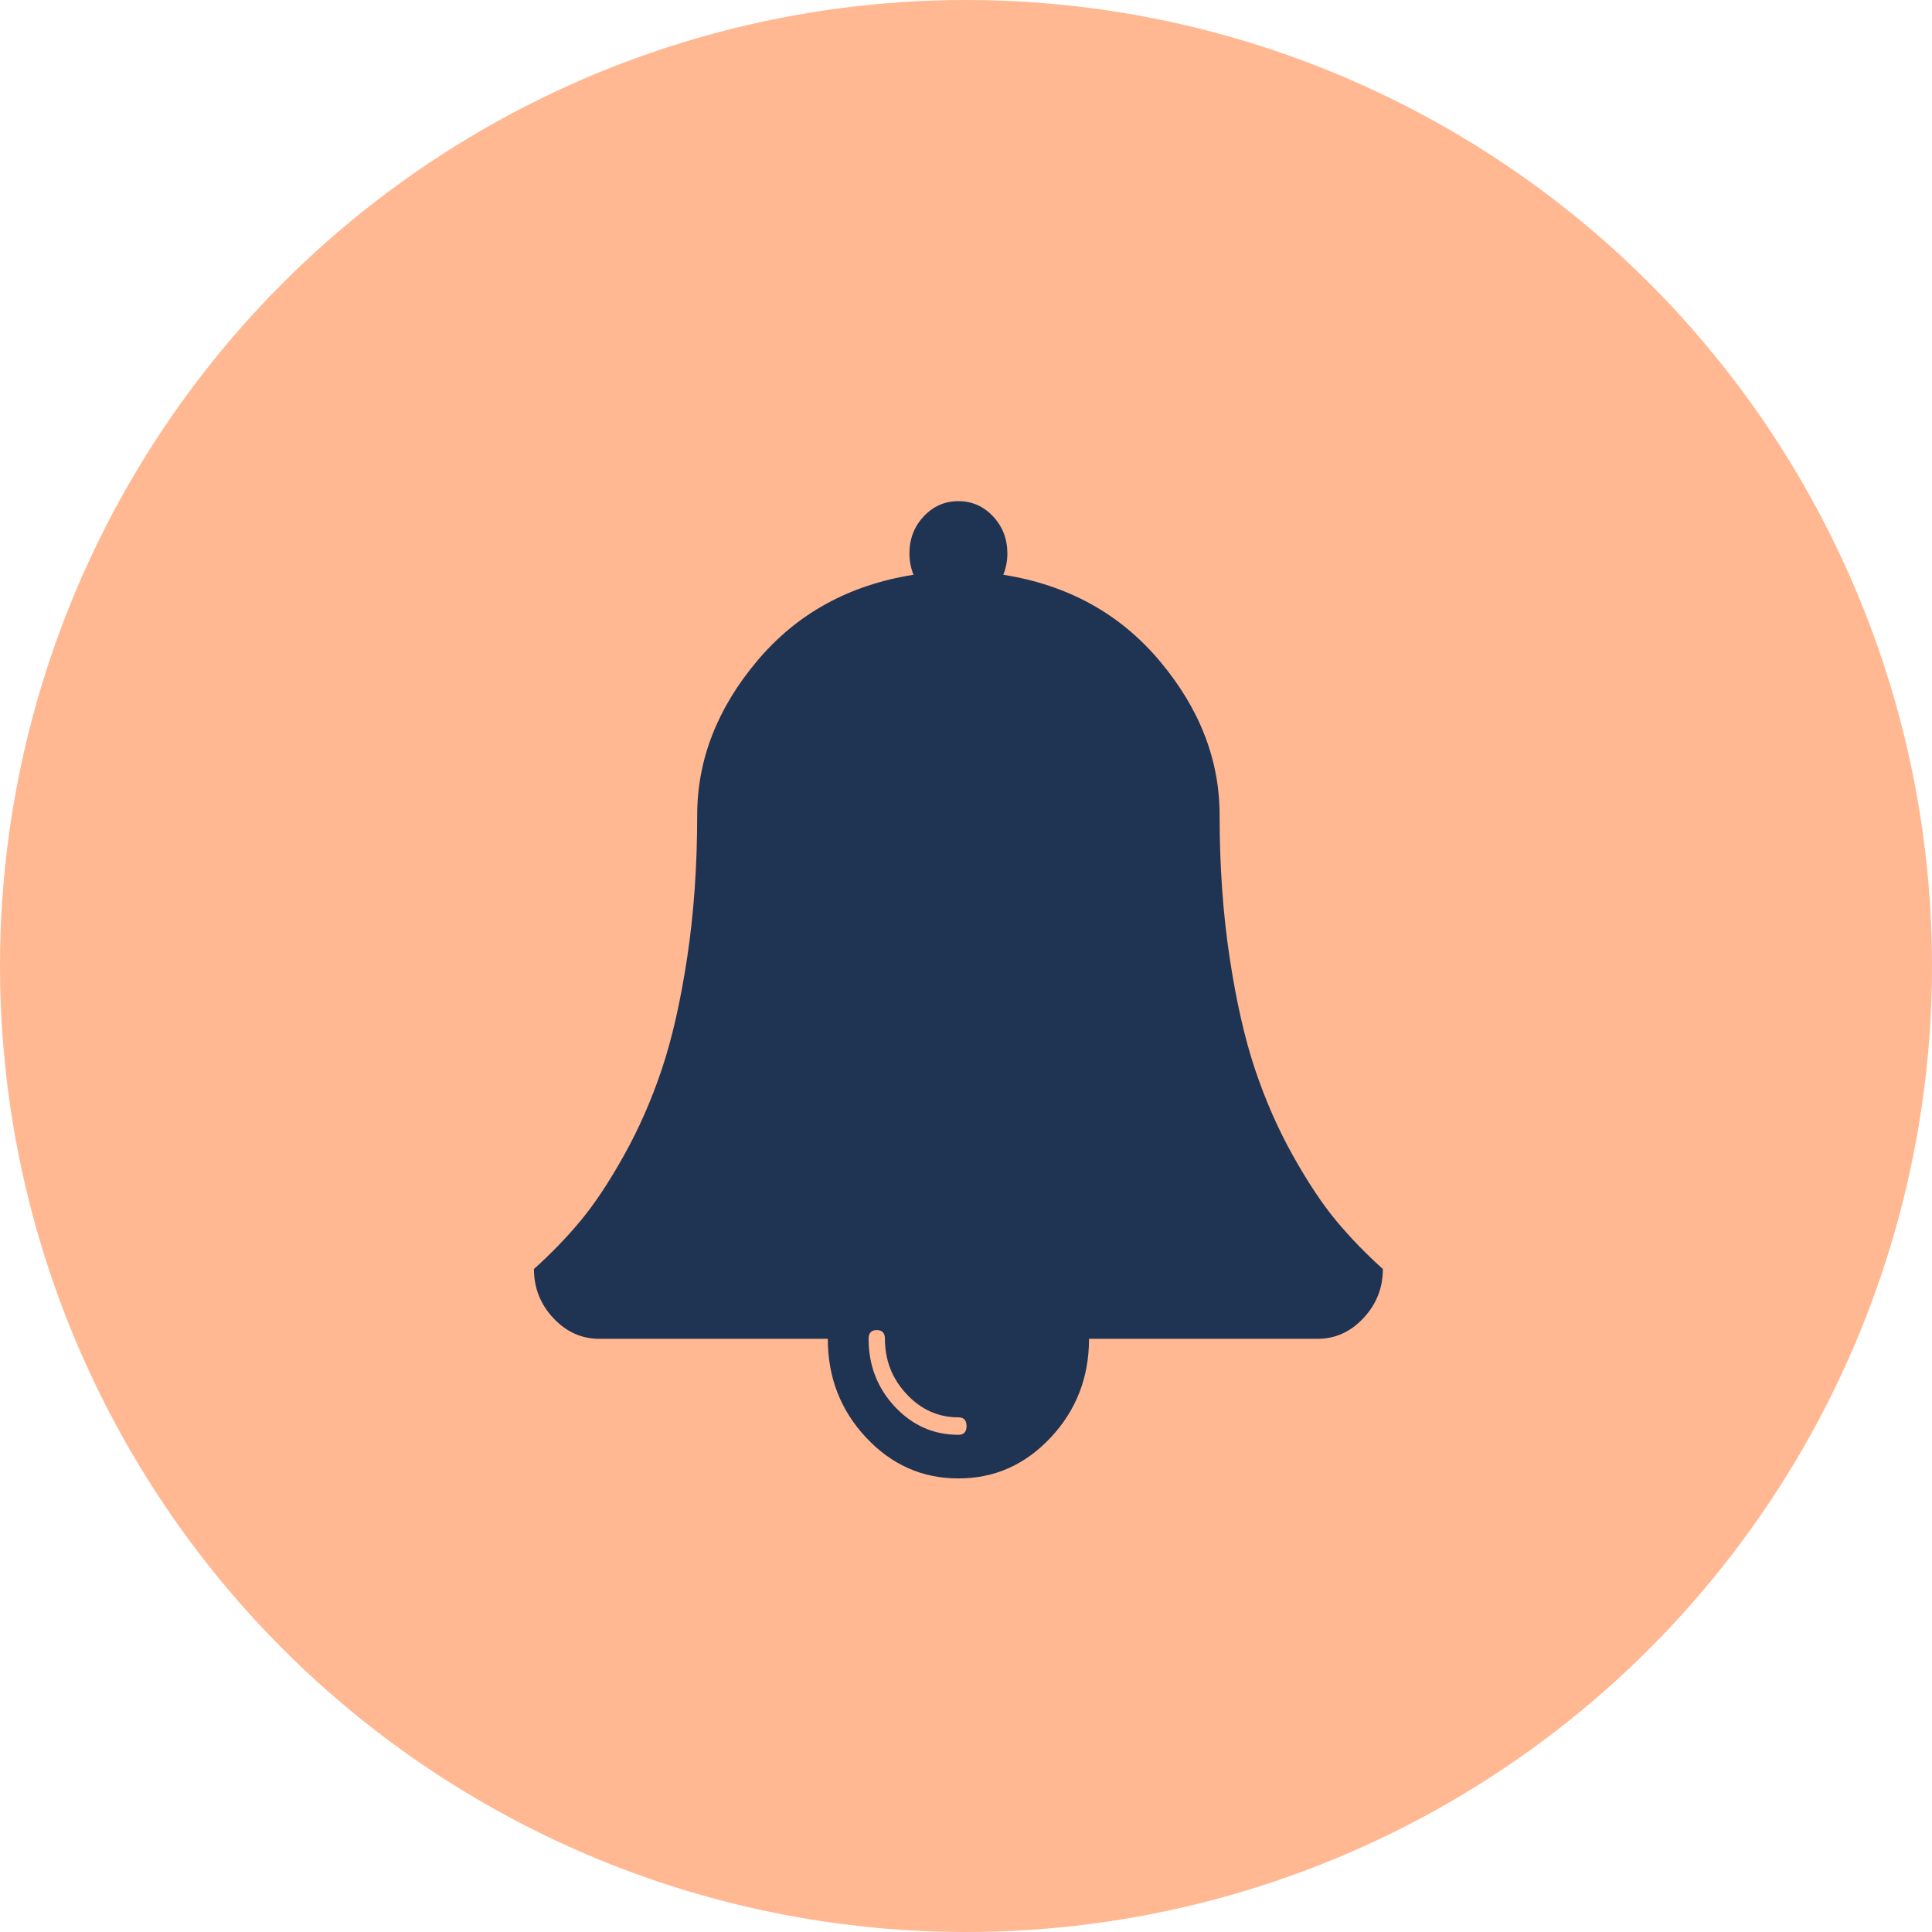
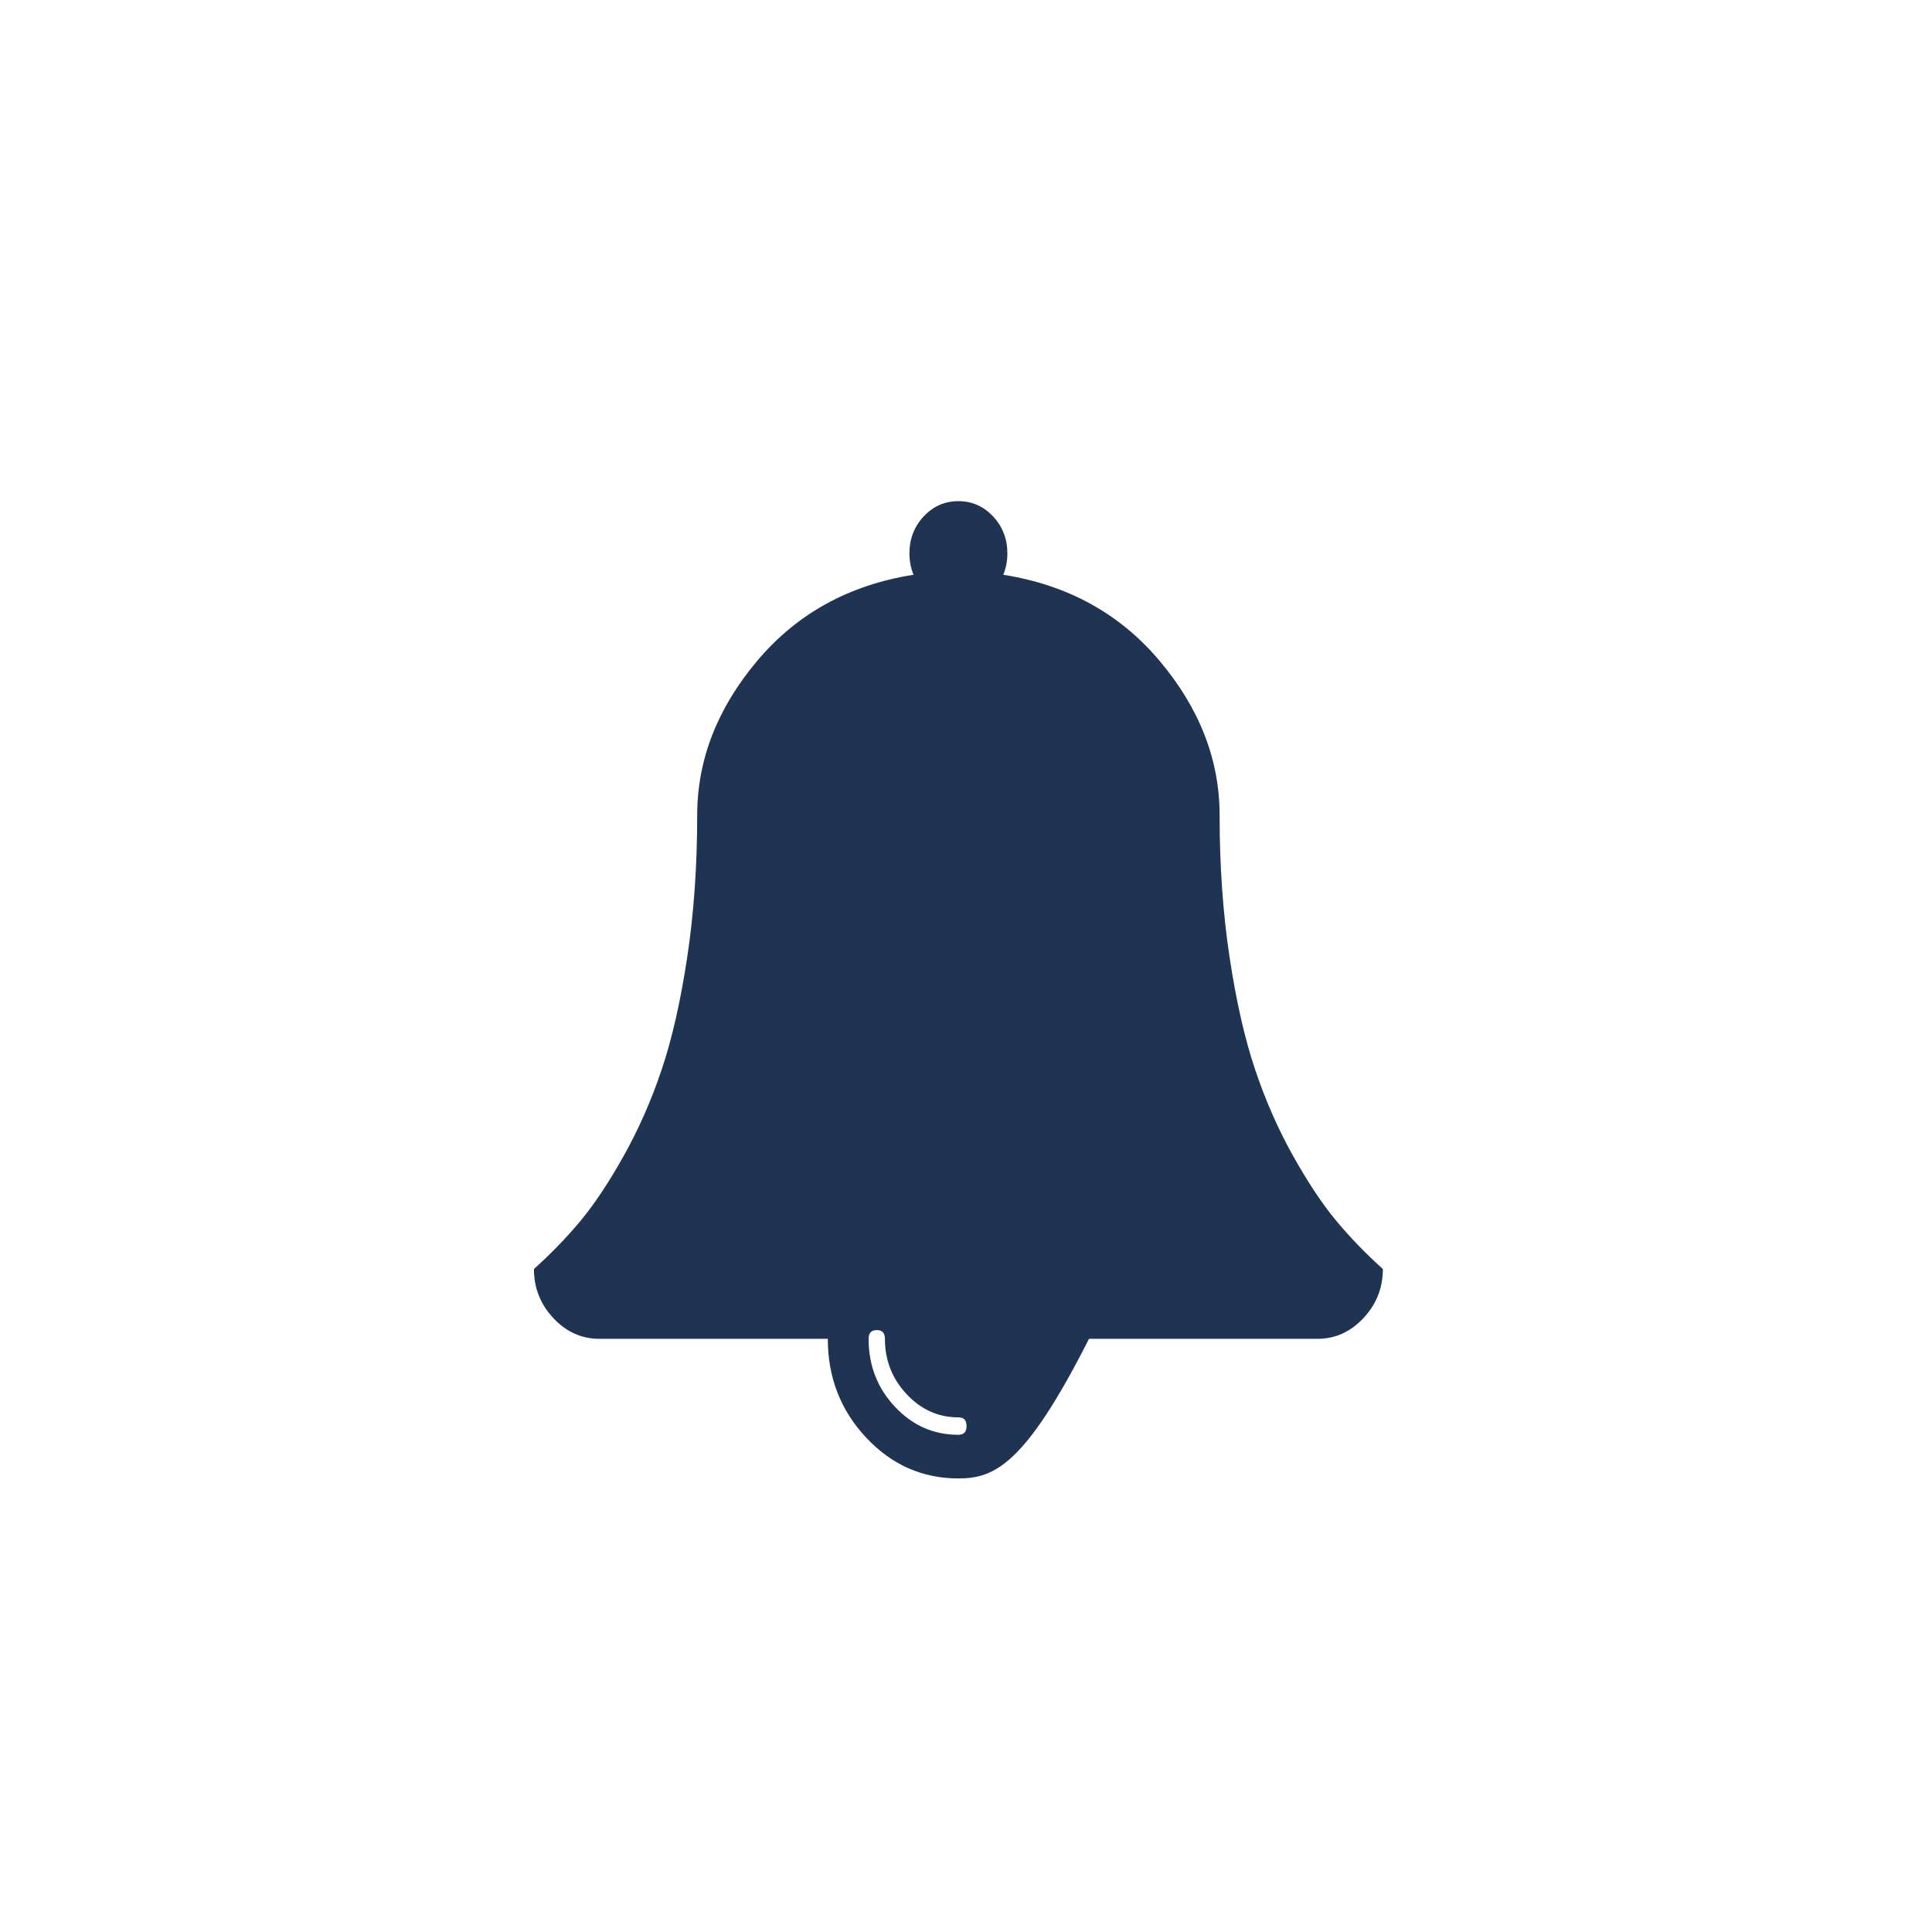
<svg xmlns="http://www.w3.org/2000/svg" width="60px" height="60px" viewBox="0 0 60 60" version="1.1">
  <title>ic/orange-circle</title>
  <desc>Created with Sketch.</desc>
  <g id="Mockups" stroke="none" stroke-width="1" fill="none" fill-rule="evenodd">
    <g id="mobile-1" transform="translate(-45, -2924)">
      <g id="Section-4" transform="translate(45, 2924)">
        <g id="Column-1">
          <g id="ic/orange-circle">
            <g>
-               <circle id="Oval-3" fill="#FFB892" fill-rule="nonzero" cx="30" cy="30" r="30" />
              <g id="ic/bell" transform="translate(15, 15)" fill="#1F3353">
                <g transform="translate(1.582, 0.564)" id="Shape">
-                   <path d="M13.435,28.724 C13.435,28.543 13.351,28.453 13.182,28.453 C12.559,28.453 12.023,28.213 11.574,27.733 C11.125,27.253 10.9,26.68 10.9,26.014 C10.9,25.833 10.816,25.743 10.647,25.743 C10.478,25.743 10.393,25.833 10.393,26.014 C10.393,26.838 10.665,27.541 11.209,28.123 C11.753,28.704 12.411,28.995 13.182,28.995 C13.351,28.995 13.435,28.904 13.435,28.724 Z M26.364,23.846 C26.364,24.433 26.163,24.941 25.762,25.37 C25.36,25.799 24.885,26.014 24.336,26.014 L17.238,26.014 C17.238,27.211 16.842,28.233 16.049,29.079 C15.257,29.926 14.301,30.35 13.182,30.35 C12.062,30.35 11.106,29.926 10.314,29.079 C9.522,28.233 9.126,27.211 9.126,26.014 L2.028,26.014 C1.479,26.014 1.003,25.799 0.602,25.37 C0.201,24.941 0,24.433 0,23.846 C0.528,23.372 1.009,22.875 1.442,22.356 C1.875,21.836 2.324,21.162 2.788,20.332 C3.253,19.502 3.647,18.607 3.969,17.648 C4.291,16.688 4.555,15.525 4.761,14.159 C4.967,12.792 5.07,11.325 5.07,9.755 C5.07,8.039 5.688,6.444 6.924,4.971 C8.159,3.497 9.781,2.603 11.788,2.286 C11.703,2.072 11.661,1.852 11.661,1.626 C11.661,1.174 11.809,0.79 12.104,0.474 C12.4,0.158 12.759,0 13.182,0 C13.604,0 13.963,0.158 14.259,0.474 C14.555,0.79 14.703,1.174 14.703,1.626 C14.703,1.852 14.661,2.072 14.576,2.286 C16.583,2.603 18.204,3.497 19.44,4.971 C20.676,6.444 21.294,8.039 21.294,9.755 C21.294,11.325 21.397,12.792 21.603,14.159 C21.809,15.525 22.073,16.688 22.395,17.648 C22.717,18.607 23.11,19.502 23.575,20.332 C24.04,21.162 24.489,21.836 24.922,22.356 C25.355,22.875 25.836,23.372 26.364,23.846 Z" fill-rule="nonzero" />
+                   <path d="M13.435,28.724 C13.435,28.543 13.351,28.453 13.182,28.453 C12.559,28.453 12.023,28.213 11.574,27.733 C11.125,27.253 10.9,26.68 10.9,26.014 C10.9,25.833 10.816,25.743 10.647,25.743 C10.478,25.743 10.393,25.833 10.393,26.014 C10.393,26.838 10.665,27.541 11.209,28.123 C11.753,28.704 12.411,28.995 13.182,28.995 C13.351,28.995 13.435,28.904 13.435,28.724 Z M26.364,23.846 C26.364,24.433 26.163,24.941 25.762,25.37 C25.36,25.799 24.885,26.014 24.336,26.014 L17.238,26.014 C15.257,29.926 14.301,30.35 13.182,30.35 C12.062,30.35 11.106,29.926 10.314,29.079 C9.522,28.233 9.126,27.211 9.126,26.014 L2.028,26.014 C1.479,26.014 1.003,25.799 0.602,25.37 C0.201,24.941 0,24.433 0,23.846 C0.528,23.372 1.009,22.875 1.442,22.356 C1.875,21.836 2.324,21.162 2.788,20.332 C3.253,19.502 3.647,18.607 3.969,17.648 C4.291,16.688 4.555,15.525 4.761,14.159 C4.967,12.792 5.07,11.325 5.07,9.755 C5.07,8.039 5.688,6.444 6.924,4.971 C8.159,3.497 9.781,2.603 11.788,2.286 C11.703,2.072 11.661,1.852 11.661,1.626 C11.661,1.174 11.809,0.79 12.104,0.474 C12.4,0.158 12.759,0 13.182,0 C13.604,0 13.963,0.158 14.259,0.474 C14.555,0.79 14.703,1.174 14.703,1.626 C14.703,1.852 14.661,2.072 14.576,2.286 C16.583,2.603 18.204,3.497 19.44,4.971 C20.676,6.444 21.294,8.039 21.294,9.755 C21.294,11.325 21.397,12.792 21.603,14.159 C21.809,15.525 22.073,16.688 22.395,17.648 C22.717,18.607 23.11,19.502 23.575,20.332 C24.04,21.162 24.489,21.836 24.922,22.356 C25.355,22.875 25.836,23.372 26.364,23.846 Z" fill-rule="nonzero" />
                </g>
              </g>
            </g>
          </g>
        </g>
      </g>
    </g>
  </g>
</svg>